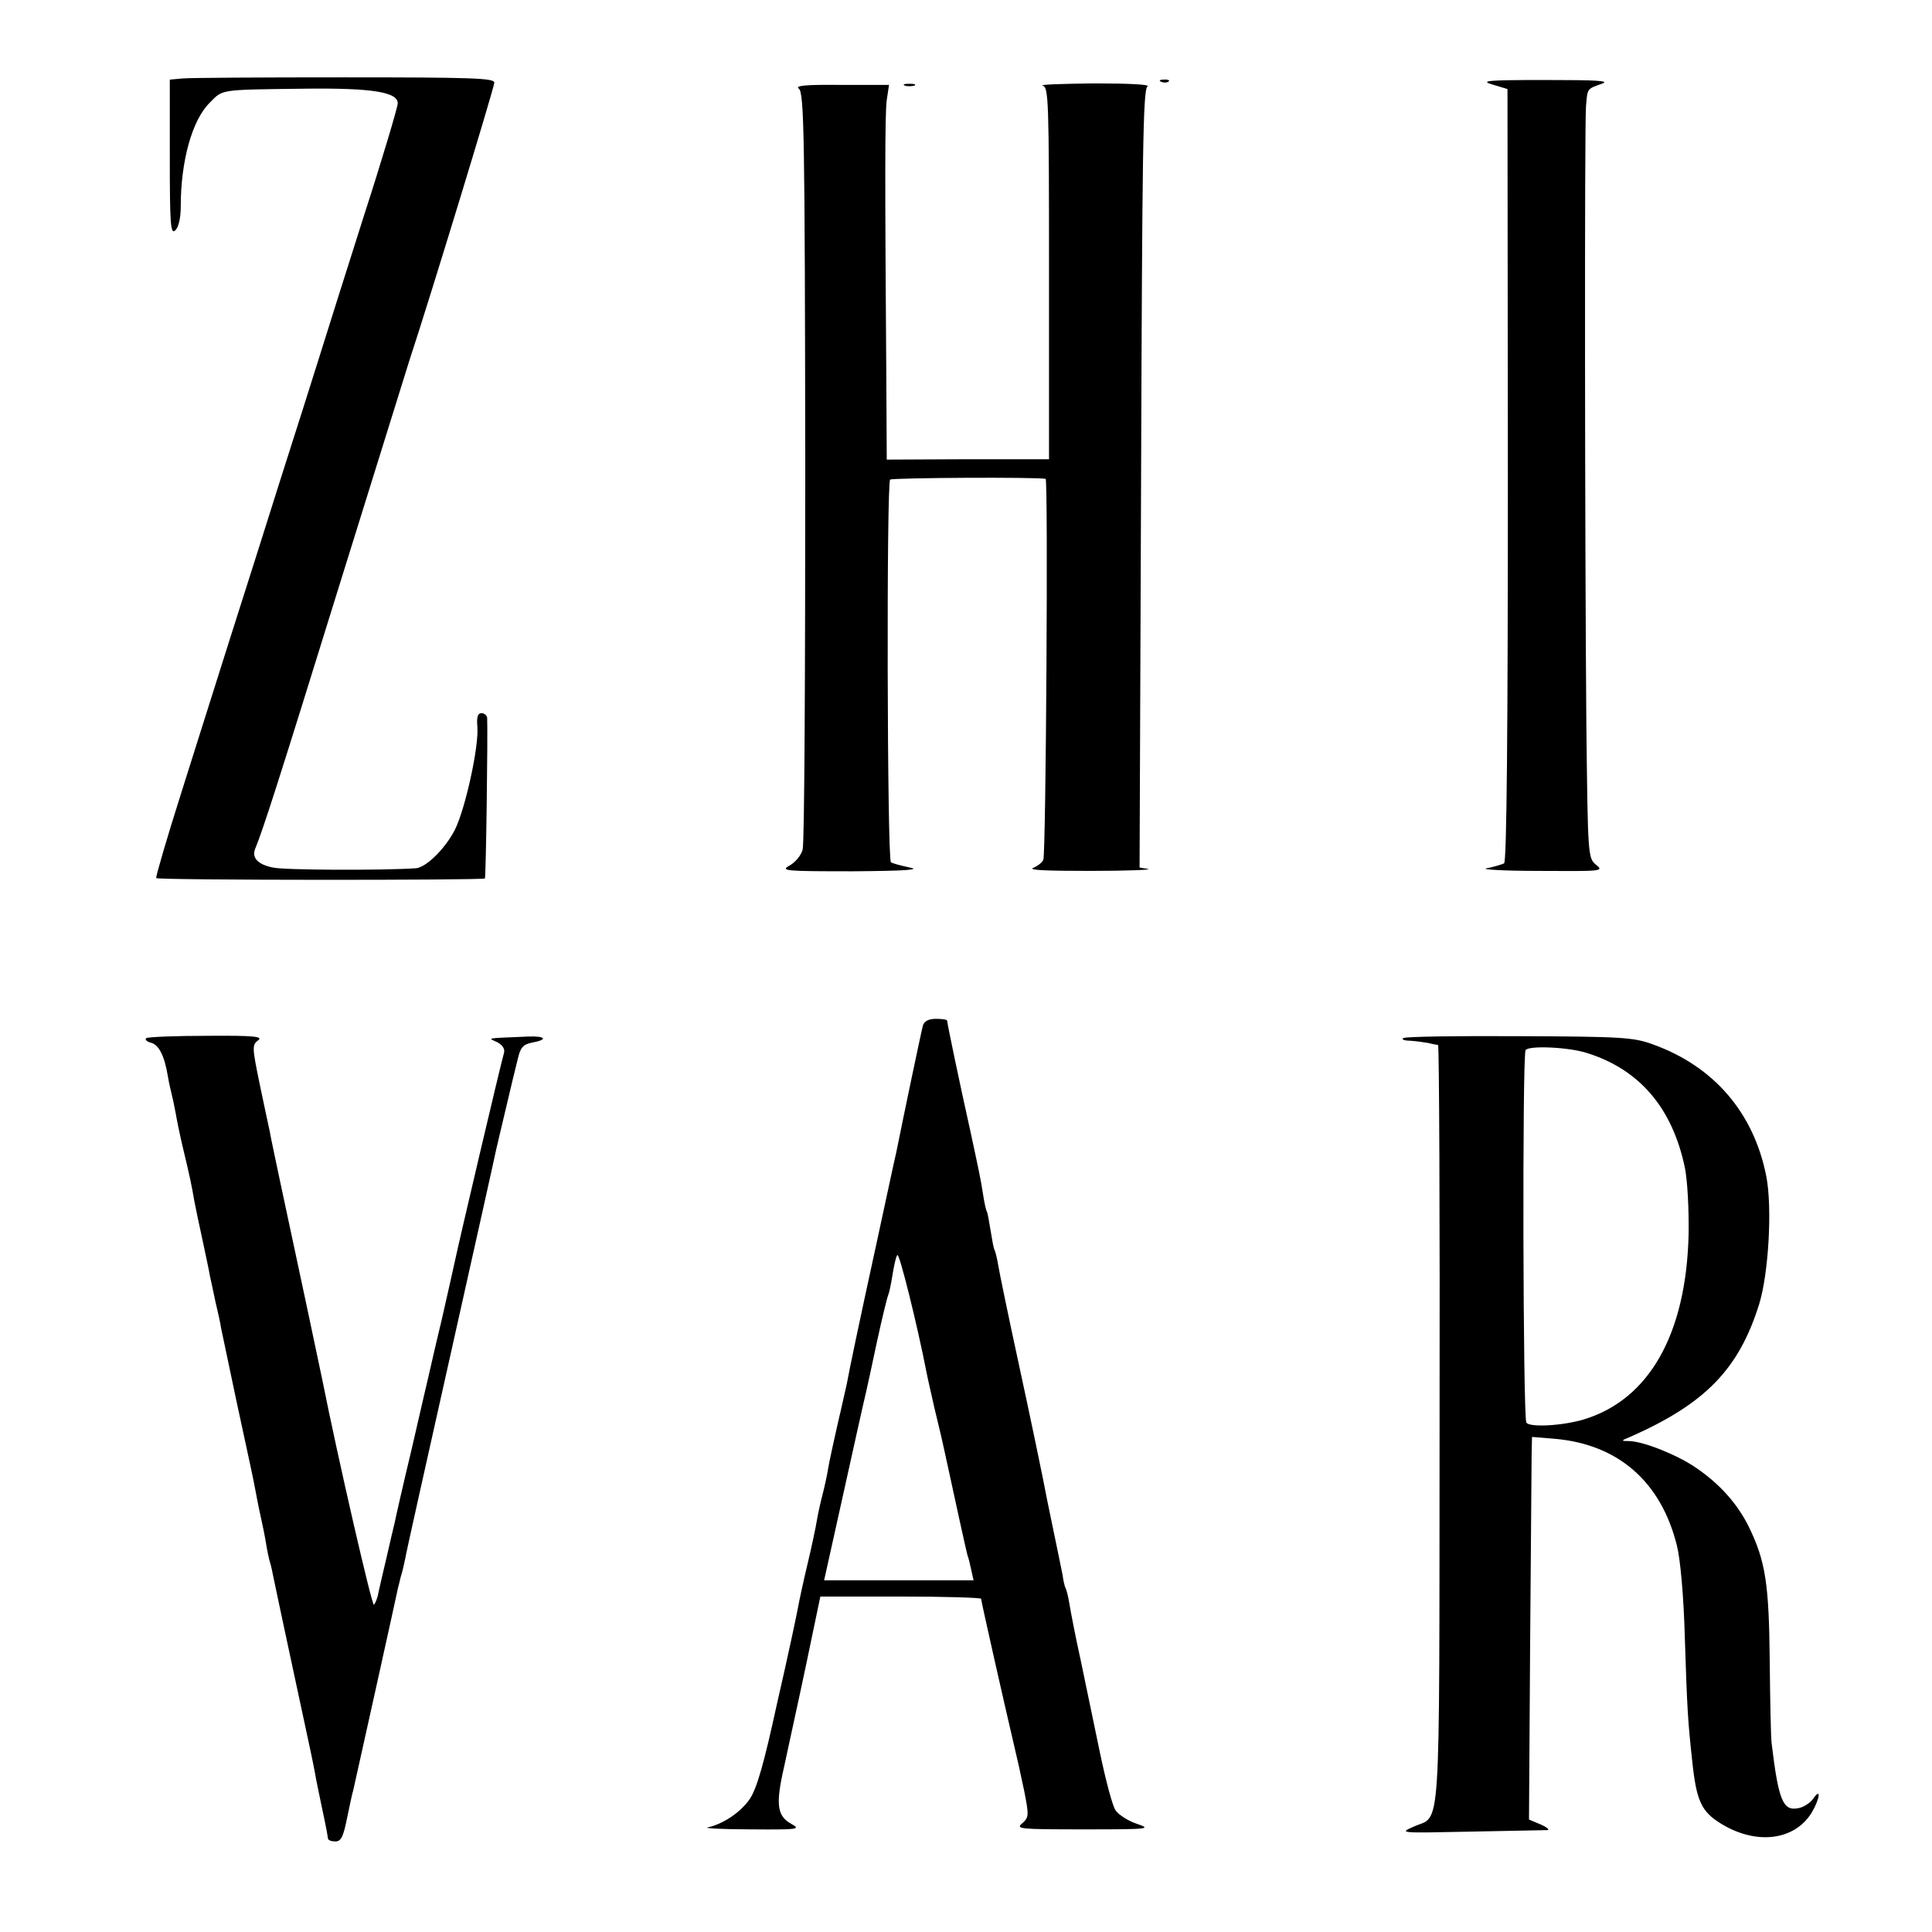
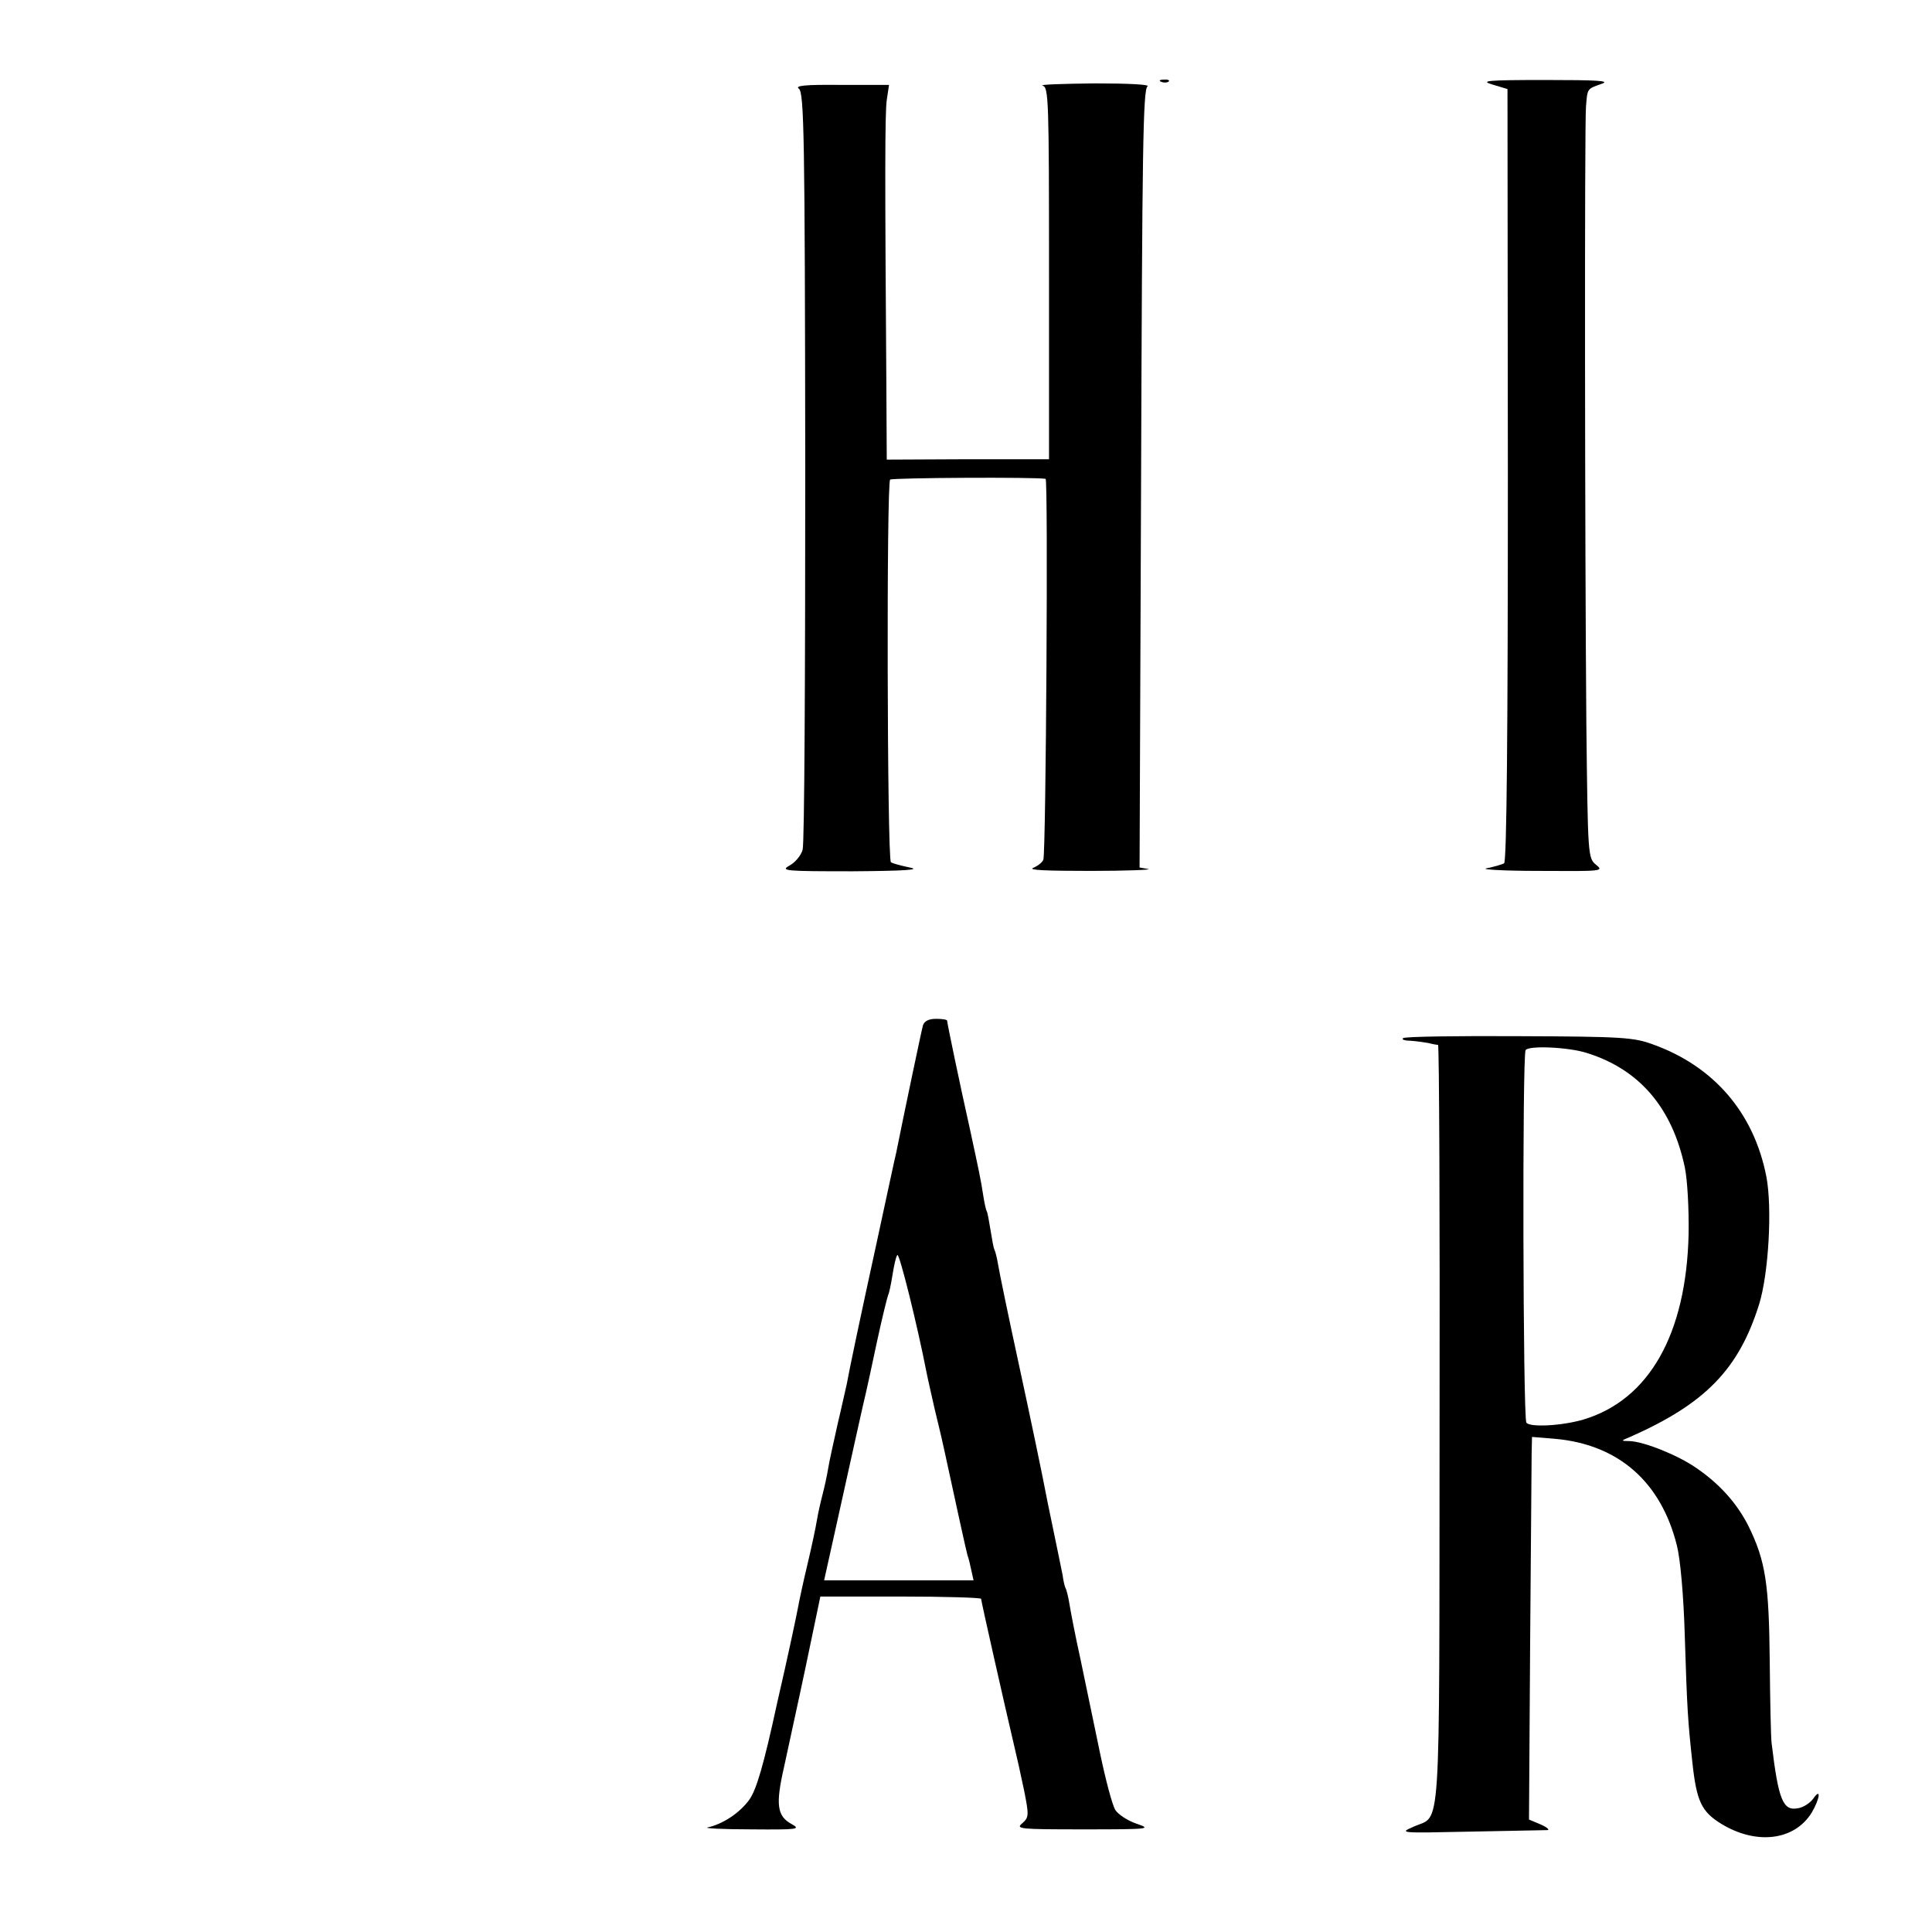
<svg xmlns="http://www.w3.org/2000/svg" version="1.0" width="512pt" height="512pt" viewBox="0 0 512 512" preserveAspectRatio="xMidYMid meet">
  <g transform="translate(0,512) scale(0.1,-0.1)" fill="#000000" stroke="none">
-     <path d="M483 4912 l-33 -3 0 -206 c0 -177 2 -204 14 -194 9 8 15 32 15 64 0 120 30 228 76 274 37 37 22 35 255 38 177 2 246 -9 244 -40 -1 -11 -40 -144 -89 -295 -48 -151 -102 -322 -120 -380 -18 -58 -63 -199 -100 -315 -36 -115 -95 -300 -130 -410 -35 -110 -95 -301 -134 -424 -39 -123 -69 -226 -67 -228 5 -6 866 -6 871 -1 3 3 8 387 6 426 -1 6 -7 12 -15 12 -10 0 -13 -10 -11 -35 5 -51 -32 -220 -60 -275 -26 -50 -76 -99 -103 -101 -90 -6 -352 -5 -379 2 -40 8 -56 26 -47 49 21 51 61 175 219 685 98 314 183 588 190 610 54 163 225 724 225 736 0 12 -57 14 -397 14 -219 0 -413 -1 -430 -3z" />
    <path d="M3078 4903 c7 -3 16 -2 19 1 4 3 -2 6 -13 5 -11 0 -14 -3 -6 -6z" />
    <path d="M3955 4896 l40 -12 1 -1022 c0 -685 -3 -1025 -10 -1030 -6 -3 -26 -9 -46 -13 -19 -3 43 -7 138 -7 167 -1 173 -1 152 16 -22 18 -22 23 -26 372 -4 473 -5 1584 -1 1637 4 49 2 47 42 61 23 8 -11 10 -150 10 -154 0 -174 -2 -140 -12z" />
    <path d="M2117 4885 c14 -10 16 -125 17 -1001 0 -544 -2 -1001 -7 -1016 -4 -15 -20 -34 -35 -42 -25 -14 -10 -15 168 -15 138 1 182 4 151 10 -24 5 -46 11 -50 14 -10 11 -12 1008 -2 1014 8 5 388 7 412 2 7 -1 1 -989 -6 -1009 -2 -7 -15 -17 -27 -22 -15 -6 37 -8 152 -8 96 0 165 3 153 5 l-23 4 4 1031 c3 866 5 1031 17 1039 8 5 -48 8 -141 8 -85 -1 -147 -3 -137 -6 16 -4 17 -36 17 -497 l0 -493 -215 0 -215 -1 -1 187 c-4 560 -4 730 1 766 l6 40 -127 0 c-96 1 -123 -2 -112 -10z" />
-     <path d="M2398 4893 c6 -2 18 -2 25 0 6 3 1 5 -13 5 -14 0 -19 -2 -12 -5z" />
    <path d="M2446 2403 c-4 -14 -52 -243 -71 -338 -3 -11 -25 -115 -50 -230 -48 -220 -74 -344 -81 -383 -3 -12 -13 -59 -24 -105 -10 -45 -22 -98 -25 -117 -3 -19 -10 -51 -15 -70 -5 -19 -12 -50 -15 -68 -3 -19 -14 -71 -25 -117 -11 -46 -22 -97 -25 -114 -3 -17 -27 -131 -55 -252 -36 -166 -55 -231 -74 -258 -25 -35 -70 -65 -111 -74 -11 -2 41 -5 115 -5 124 -1 133 0 108 14 -39 21 -43 52 -20 152 10 48 37 169 58 269 l38 182 213 0 c117 0 213 -3 213 -6 0 -6 64 -289 85 -378 8 -33 21 -91 29 -130 13 -66 13 -71 -5 -87 -18 -15 -7 -16 164 -16 174 0 180 1 139 15 -24 8 -49 25 -56 36 -8 12 -26 80 -41 152 -15 72 -38 182 -51 245 -14 63 -27 131 -30 150 -3 19 -8 38 -10 41 -2 3 -6 19 -8 35 -3 16 -8 38 -10 49 -2 11 -16 76 -30 145 -13 69 -47 231 -75 360 -28 129 -53 250 -56 269 -3 19 -8 37 -10 40 -2 4 -6 26 -10 51 -4 25 -8 47 -10 50 -2 3 -6 21 -9 40 -7 46 -12 68 -35 175 -28 125 -61 284 -61 290 0 3 -13 5 -29 5 -20 0 -31 -6 -35 -17z m9 -918 c3 -16 13 -59 21 -95 21 -86 19 -80 28 -120 27 -125 57 -262 60 -272 3 -7 7 -25 10 -39 l6 -27 -198 0 -198 0 28 126 c49 221 79 357 83 372 2 8 15 68 29 134 14 65 28 121 30 125 2 3 7 26 11 51 4 25 9 49 13 54 5 8 53 -186 77 -309z" />
-     <path d="M388 2369 c-5 -3 0 -9 11 -12 22 -5 37 -35 46 -90 3 -18 8 -39 10 -47 2 -8 7 -30 10 -47 3 -18 12 -63 21 -100 18 -75 22 -95 29 -136 3 -15 12 -60 21 -100 8 -39 18 -83 20 -97 3 -14 10 -45 15 -70 6 -25 13 -56 15 -70 3 -14 21 -99 40 -190 45 -208 43 -199 50 -235 3 -16 9 -48 14 -70 5 -22 12 -56 15 -75 3 -19 8 -43 11 -52 3 -9 6 -25 8 -35 7 -35 34 -160 71 -333 28 -130 32 -148 40 -190 2 -14 10 -50 16 -80 16 -75 17 -84 18 -92 1 -5 9 -8 20 -8 15 0 21 13 31 63 7 34 14 67 16 72 6 26 116 522 119 538 3 10 6 26 9 35 3 9 7 28 10 42 2 14 57 259 121 545 64 286 118 528 120 539 6 25 45 192 57 239 7 31 14 39 38 44 44 8 36 18 -12 16 -114 -5 -106 -3 -80 -15 13 -7 20 -17 18 -27 -9 -30 -119 -499 -130 -551 -3 -14 -19 -86 -36 -160 -18 -74 -33 -142 -35 -150 -2 -8 -22 -94 -44 -190 -23 -96 -43 -184 -45 -195 -3 -11 -12 -51 -21 -90 -9 -38 -19 -81 -22 -95 -2 -14 -8 -28 -12 -33 -5 -5 -96 391 -137 597 -4 20 -69 327 -110 517 -13 63 -27 126 -29 140 -3 13 -15 70 -27 127 -20 97 -20 103 -4 115 14 10 -10 13 -134 12 -84 0 -156 -3 -162 -6z" />
    <path d="M3719 2369 c-6 -3 2 -7 18 -7 15 -1 37 -4 48 -6 11 -3 23 -5 26 -5 3 -1 5 -455 4 -1010 -1 -1119 5 -1028 -69 -1062 -39 -17 -37 -17 150 -13 104 2 196 4 204 4 8 0 1 7 -17 15 l-31 13 3 464 c2 254 4 483 4 507 l1 43 61 -5 c168 -15 281 -114 323 -283 9 -35 18 -134 21 -244 6 -190 8 -221 20 -331 11 -102 24 -130 76 -162 93 -57 194 -45 240 29 22 37 26 69 4 37 -8 -11 -26 -23 -40 -25 -40 -8 -52 22 -70 172 -2 14 -4 111 -5 217 -2 206 -11 266 -56 358 -30 60 -76 112 -139 155 -49 34 -139 70 -177 71 -23 0 -23 1 2 11 199 88 288 179 342 352 25 81 35 255 19 338 -33 169 -139 292 -300 350 -51 19 -83 21 -354 22 -164 1 -302 -1 -308 -5z m488 -40 c139 -44 225 -146 258 -303 7 -34 11 -111 10 -176 -6 -266 -105 -440 -279 -492 -58 -17 -143 -21 -151 -8 -9 15 -11 973 -2 987 8 13 116 8 164 -8z" />
  </g>
</svg>